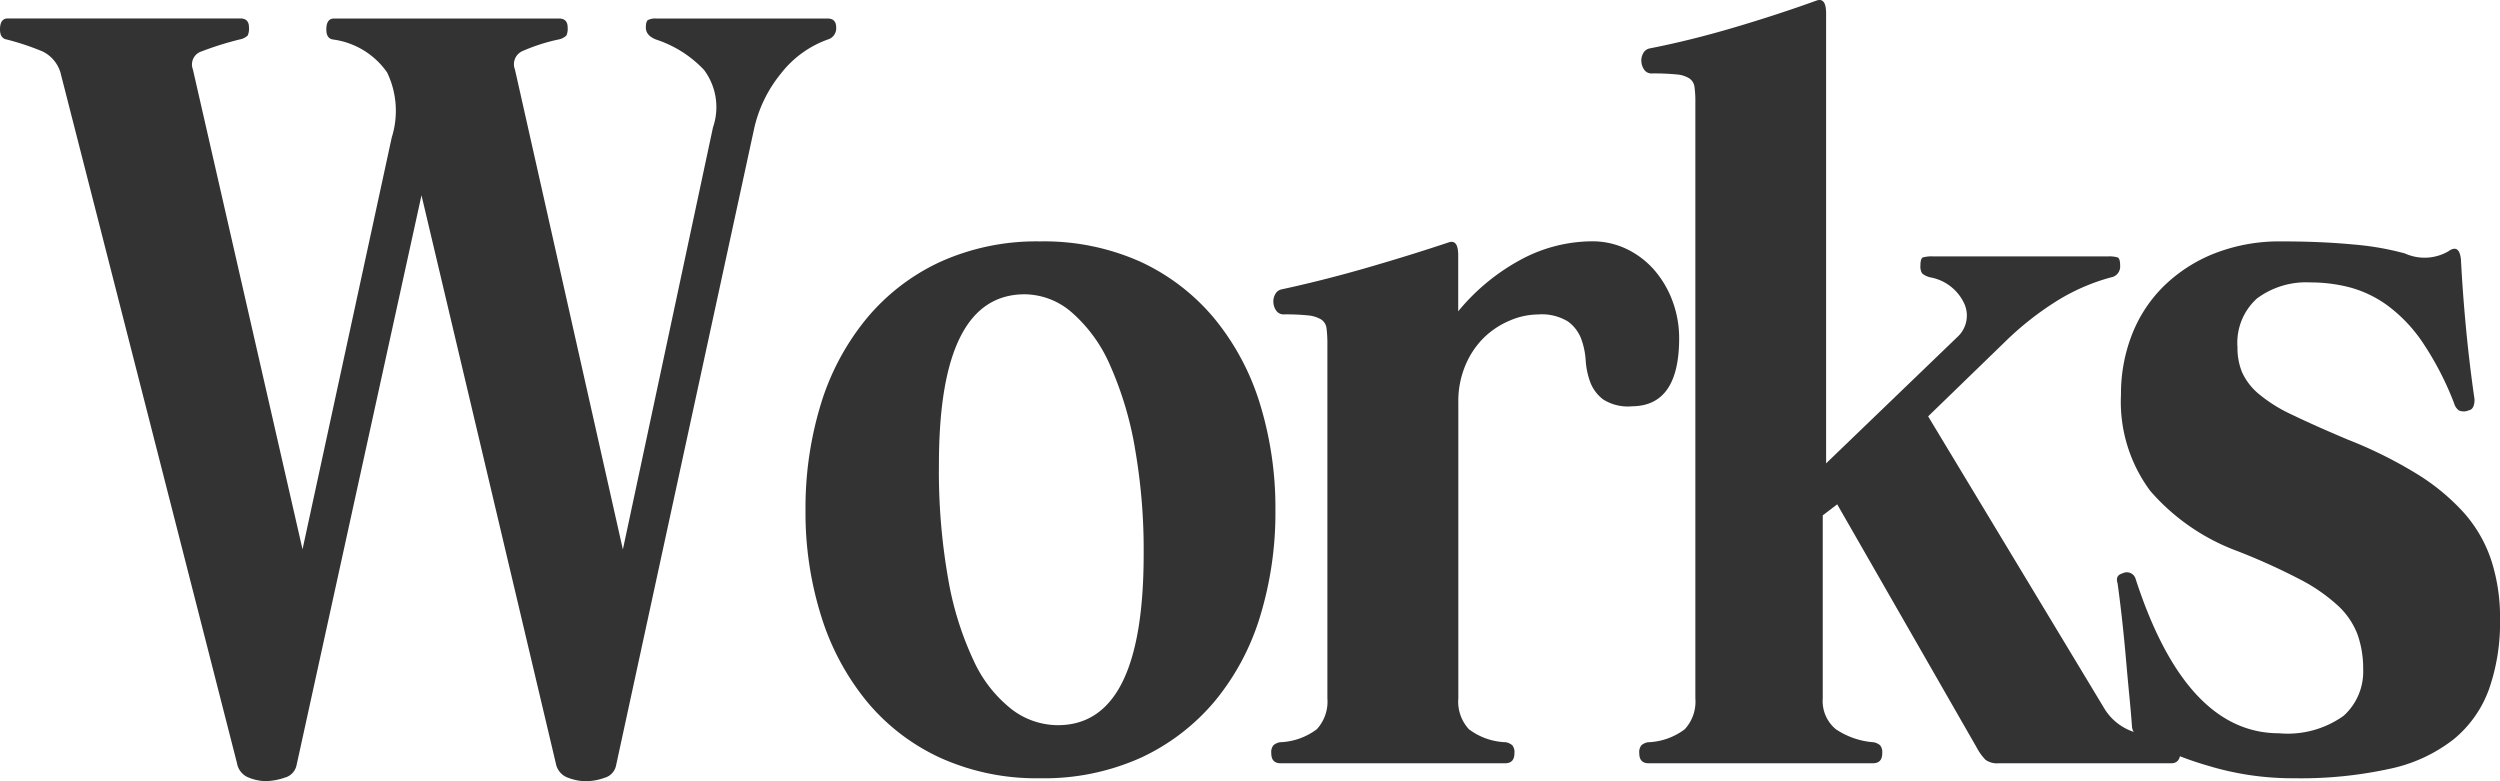
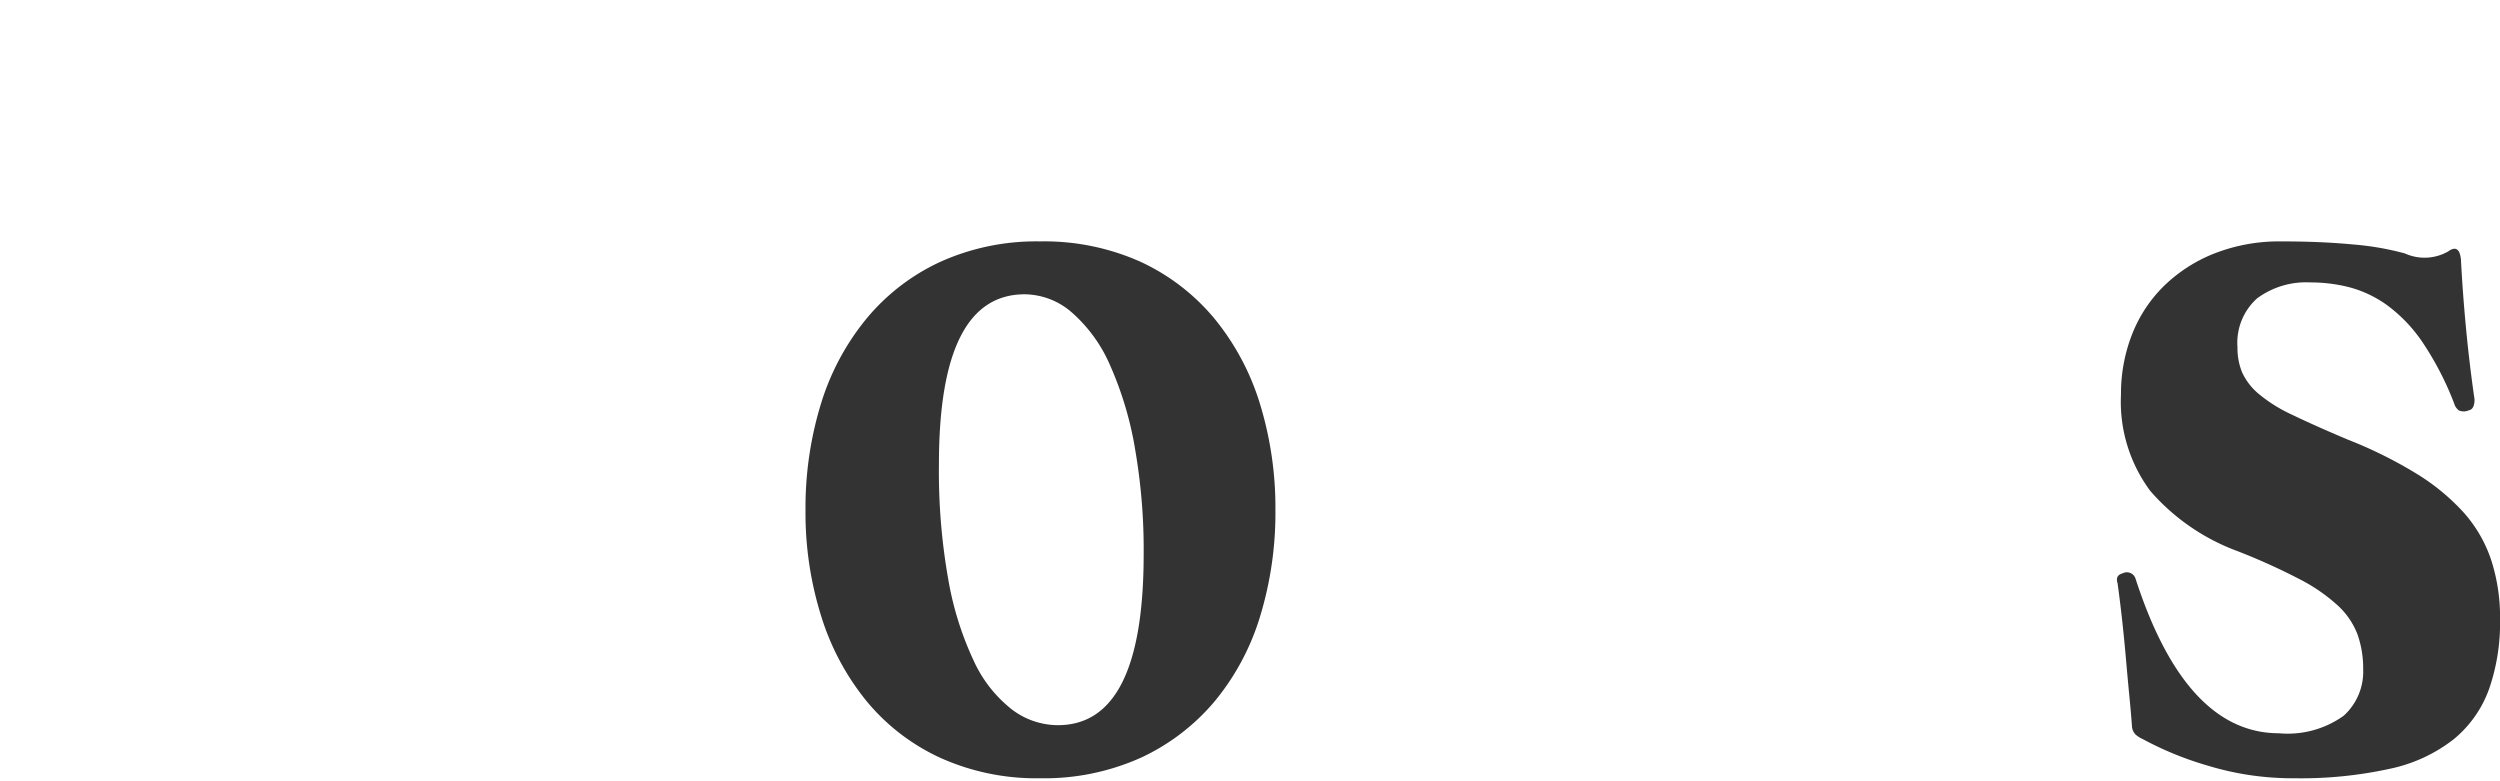
<svg xmlns="http://www.w3.org/2000/svg" id="グループ_78077" data-name="グループ 78077" width="107.529" height="33.603" viewBox="0 0 107.529 33.603">
  <defs>
    <clipPath id="clip-path">
      <rect id="長方形_33346" data-name="長方形 33346" width="107.529" height="33.603" transform="translate(0 0)" fill="none" />
    </clipPath>
  </defs>
  <g id="グループ_78076" data-name="グループ 78076" clip-path="url(#clip-path)">
-     <path id="パス_1194" data-name="パス 1194" d="M35.6,1.7a4.459,4.459,0,0,0-2.01,1.462A5.706,5.706,0,0,0,32.42,5.61L26.5,32.915a.693.693,0,0,1-.493.538,2.464,2.464,0,0,1-.822.15,2.289,2.289,0,0,1-.75-.15.808.808,0,0,1-.529-.624L18.129,8.4l-5.373,24.51a.7.7,0,0,1-.511.538,2.623,2.623,0,0,1-.841.15,2.067,2.067,0,0,1-.7-.15.811.811,0,0,1-.511-.624L2.632,3.245a1.486,1.486,0,0,0-.8-1.032A11.243,11.243,0,0,0,.293,1.7C.1,1.669,0,1.525,0,1.267Q0,.795.329.794H10.344q.365,0,.365.387a.714.714,0,0,1-.054.344.674.674,0,0,1-.347.172,13.935,13.935,0,0,0-1.645.516.588.588,0,0,0-.366.774l4.715,20.64L16.85,5.911a3.806,3.806,0,0,0-.2-2.795A3.373,3.373,0,0,0,14.329,1.7c-.2-.028-.293-.172-.293-.43q0-.472.329-.473H24.05c.243,0,.366.129.366.387a.711.711,0,0,1-.055.344.674.674,0,0,1-.347.172,7.984,7.984,0,0,0-1.535.494.618.618,0,0,0-.329.8l4.641,20.64L30.666,5.481a2.676,2.676,0,0,0-.383-2.472A4.953,4.953,0,0,0,28.217,1.7q-.438-.171-.438-.516c0-.172.03-.28.091-.323a.745.745,0,0,1,.383-.064H35.6c.243,0,.366.129.366.387A.5.5,0,0,1,35.6,1.7" fill="#333" />
    <path id="パス_1195" data-name="パス 1195" d="M54.2,26.508a10.512,10.512,0,0,1-1.954,3.655,9.191,9.191,0,0,1-3.18,2.43,10.14,10.14,0,0,1-4.333.881,10.035,10.035,0,0,1-4.293-.881,8.952,8.952,0,0,1-3.162-2.43,10.855,10.855,0,0,1-1.955-3.655,14.829,14.829,0,0,1-.677-4.558,15.24,15.24,0,0,1,.657-4.558,10.7,10.7,0,0,1,1.957-3.676,9.031,9.031,0,0,1,3.18-2.452,10.035,10.035,0,0,1,4.293-.881,10.14,10.14,0,0,1,4.333.881,9.094,9.094,0,0,1,3.18,2.452A10.747,10.747,0,0,1,54.2,17.392a15.24,15.24,0,0,1,.658,4.558,15.235,15.235,0,0,1-.658,4.558m-5.39-7.267a14.94,14.94,0,0,0-1.062-3.526,6.382,6.382,0,0,0-1.626-2.257,3.128,3.128,0,0,0-2.046-.8q-3.691,0-3.691,7.31a26.6,26.6,0,0,0,.4,4.945,13.711,13.711,0,0,0,1.095,3.505,5.636,5.636,0,0,0,1.628,2.085,3.285,3.285,0,0,0,1.991.688q3.691,0,3.692-7.353a25.259,25.259,0,0,0-.383-4.6" fill="#333" />
-     <path id="パス_1196" data-name="パス 1196" d="M70.176,17.478a1.986,1.986,0,0,1-1.225-.3,1.683,1.683,0,0,1-.548-.73,3.29,3.29,0,0,1-.2-.947,3.271,3.271,0,0,0-.2-.946,1.647,1.647,0,0,0-.566-.73,2.165,2.165,0,0,0-1.28-.3,3.142,3.142,0,0,0-1.207.258,3.607,3.607,0,0,0-1.114.73,3.648,3.648,0,0,0-.8,1.183,3.971,3.971,0,0,0-.311,1.613V30.034a1.75,1.75,0,0,0,.457,1.333,2.79,2.79,0,0,0,1.59.558.609.609,0,0,1,.274.13.477.477,0,0,1,.092.344c0,.287-.135.43-.4.43H55.08q-.4,0-.4-.43a.473.473,0,0,1,.092-.344.6.6,0,0,1,.274-.13,2.793,2.793,0,0,0,1.59-.558,1.754,1.754,0,0,0,.457-1.333V14.812a5.176,5.176,0,0,0-.037-.688.523.523,0,0,0-.237-.387,1.348,1.348,0,0,0-.567-.172,9.489,9.489,0,0,0-1.023-.043.38.38,0,0,1-.329-.15.666.666,0,0,1-.128-.345.62.62,0,0,1,.073-.365.4.4,0,0,1,.274-.215q1.791-.387,3.655-.925t3.546-1.1c.267-.086.4.1.4.56v2.408a9.025,9.025,0,0,1,2.76-2.258,6.523,6.523,0,0,1,2.978-.753,3.41,3.41,0,0,1,1.535.345,3.7,3.7,0,0,1,1.189.924,4.324,4.324,0,0,1,.767,1.333,4.545,4.545,0,0,1,.274,1.569q0,2.925-2.046,2.925" fill="#333" />
-     <path id="パス_1197" data-name="パス 1197" d="M93.385,32.829h-7.42a.84.84,0,0,1-.566-.15,2.287,2.287,0,0,1-.384-.537l-5.994-10.45-.621.473v7.869a1.564,1.564,0,0,0,.566,1.333,3.341,3.341,0,0,0,1.627.559.585.585,0,0,1,.273.13.473.473,0,0,1,.092.343c0,.287-.135.43-.4.43h-9.65q-.4,0-.4-.43a.473.473,0,0,1,.091-.343.584.584,0,0,1,.274-.13,2.787,2.787,0,0,0,1.59-.559,1.749,1.749,0,0,0,.457-1.333V4.406a4.554,4.554,0,0,0-.037-.667.529.529,0,0,0-.219-.365,1.206,1.206,0,0,0-.547-.172,9.98,9.98,0,0,0-1.061-.043.38.38,0,0,1-.329-.15.693.693,0,0,1-.128-.344.639.639,0,0,1,.073-.366.405.405,0,0,1,.275-.215q1.755-.344,3.636-.9T78.144.02c.267-.086.4.1.4.559v19.35l5.628-5.418a1.248,1.248,0,0,0,.329-1.419,2,2,0,0,0-1.462-1.16.831.831,0,0,1-.365-.173.561.561,0,0,1-.073-.344c0-.2.037-.315.109-.344a1.462,1.462,0,0,1,.44-.043h7.529a1.276,1.276,0,0,1,.4.043c.074.029.111.144.111.344a.473.473,0,0,1-.4.517,8.74,8.74,0,0,0-2.248.966,13.125,13.125,0,0,0-2.284,1.785l-3.326,3.225,7.6,12.6a2.338,2.338,0,0,0,1.169.946,7.417,7.417,0,0,0,1.719.43.381.381,0,0,1,.365.43q0,.516-.4.516" fill="#333" />
    <path id="パス_1198" data-name="パス 1198" d="M107.055,29.647a4.957,4.957,0,0,1-1.517,2.149,6.683,6.683,0,0,1-2.741,1.269,17.866,17.866,0,0,1-4.112.409,12.487,12.487,0,0,1-3.71-.538,14.176,14.176,0,0,1-2.8-1.14,1.352,1.352,0,0,1-.311-.193.565.565,0,0,1-.165-.365q-.036-.516-.109-1.269t-.146-1.591q-.073-.839-.164-1.676c-.062-.56-.128-1.1-.2-1.614-.073-.228,0-.372.22-.429a.391.391,0,0,1,.548.215q2.156,6.666,6.177,6.665a4.129,4.129,0,0,0,2.778-.752,2.555,2.555,0,0,0,.841-2,4.416,4.416,0,0,0-.238-1.484,3.269,3.269,0,0,0-.841-1.247,7.461,7.461,0,0,0-1.645-1.139,27.1,27.1,0,0,0-2.649-1.2,9.169,9.169,0,0,1-3.783-2.6,6.424,6.424,0,0,1-1.261-4.15,6.985,6.985,0,0,1,.474-2.58A5.968,5.968,0,0,1,93.075,12.3a6.559,6.559,0,0,1,2.174-1.4,7.662,7.662,0,0,1,2.888-.517q1.68,0,3.052.13a12.253,12.253,0,0,1,2.248.387,2.045,2.045,0,0,0,1.863-.086c.317-.229.5-.114.549.344q.072,1.419.219,2.967t.366,3.052c0,.287-.086.446-.256.474a.513.513,0,0,1-.421,0,.565.565,0,0,1-.2-.3,13.145,13.145,0,0,0-1.37-2.644,6.476,6.476,0,0,0-1.5-1.57,4.918,4.918,0,0,0-1.609-.774,6.649,6.649,0,0,0-1.7-.215,3.539,3.539,0,0,0-2.3.688,2.565,2.565,0,0,0-.84,2.107,2.726,2.726,0,0,0,.2,1.075,2.631,2.631,0,0,0,.713.924,6.424,6.424,0,0,0,1.443.9q.933.451,2.358,1.054a18.855,18.855,0,0,1,2.96,1.462,9.281,9.281,0,0,1,2.047,1.677,5.852,5.852,0,0,1,1.188,2.043,7.978,7.978,0,0,1,.384,2.558,8.712,8.712,0,0,1-.475,3.01" fill="#333" />
  </g>
</svg>